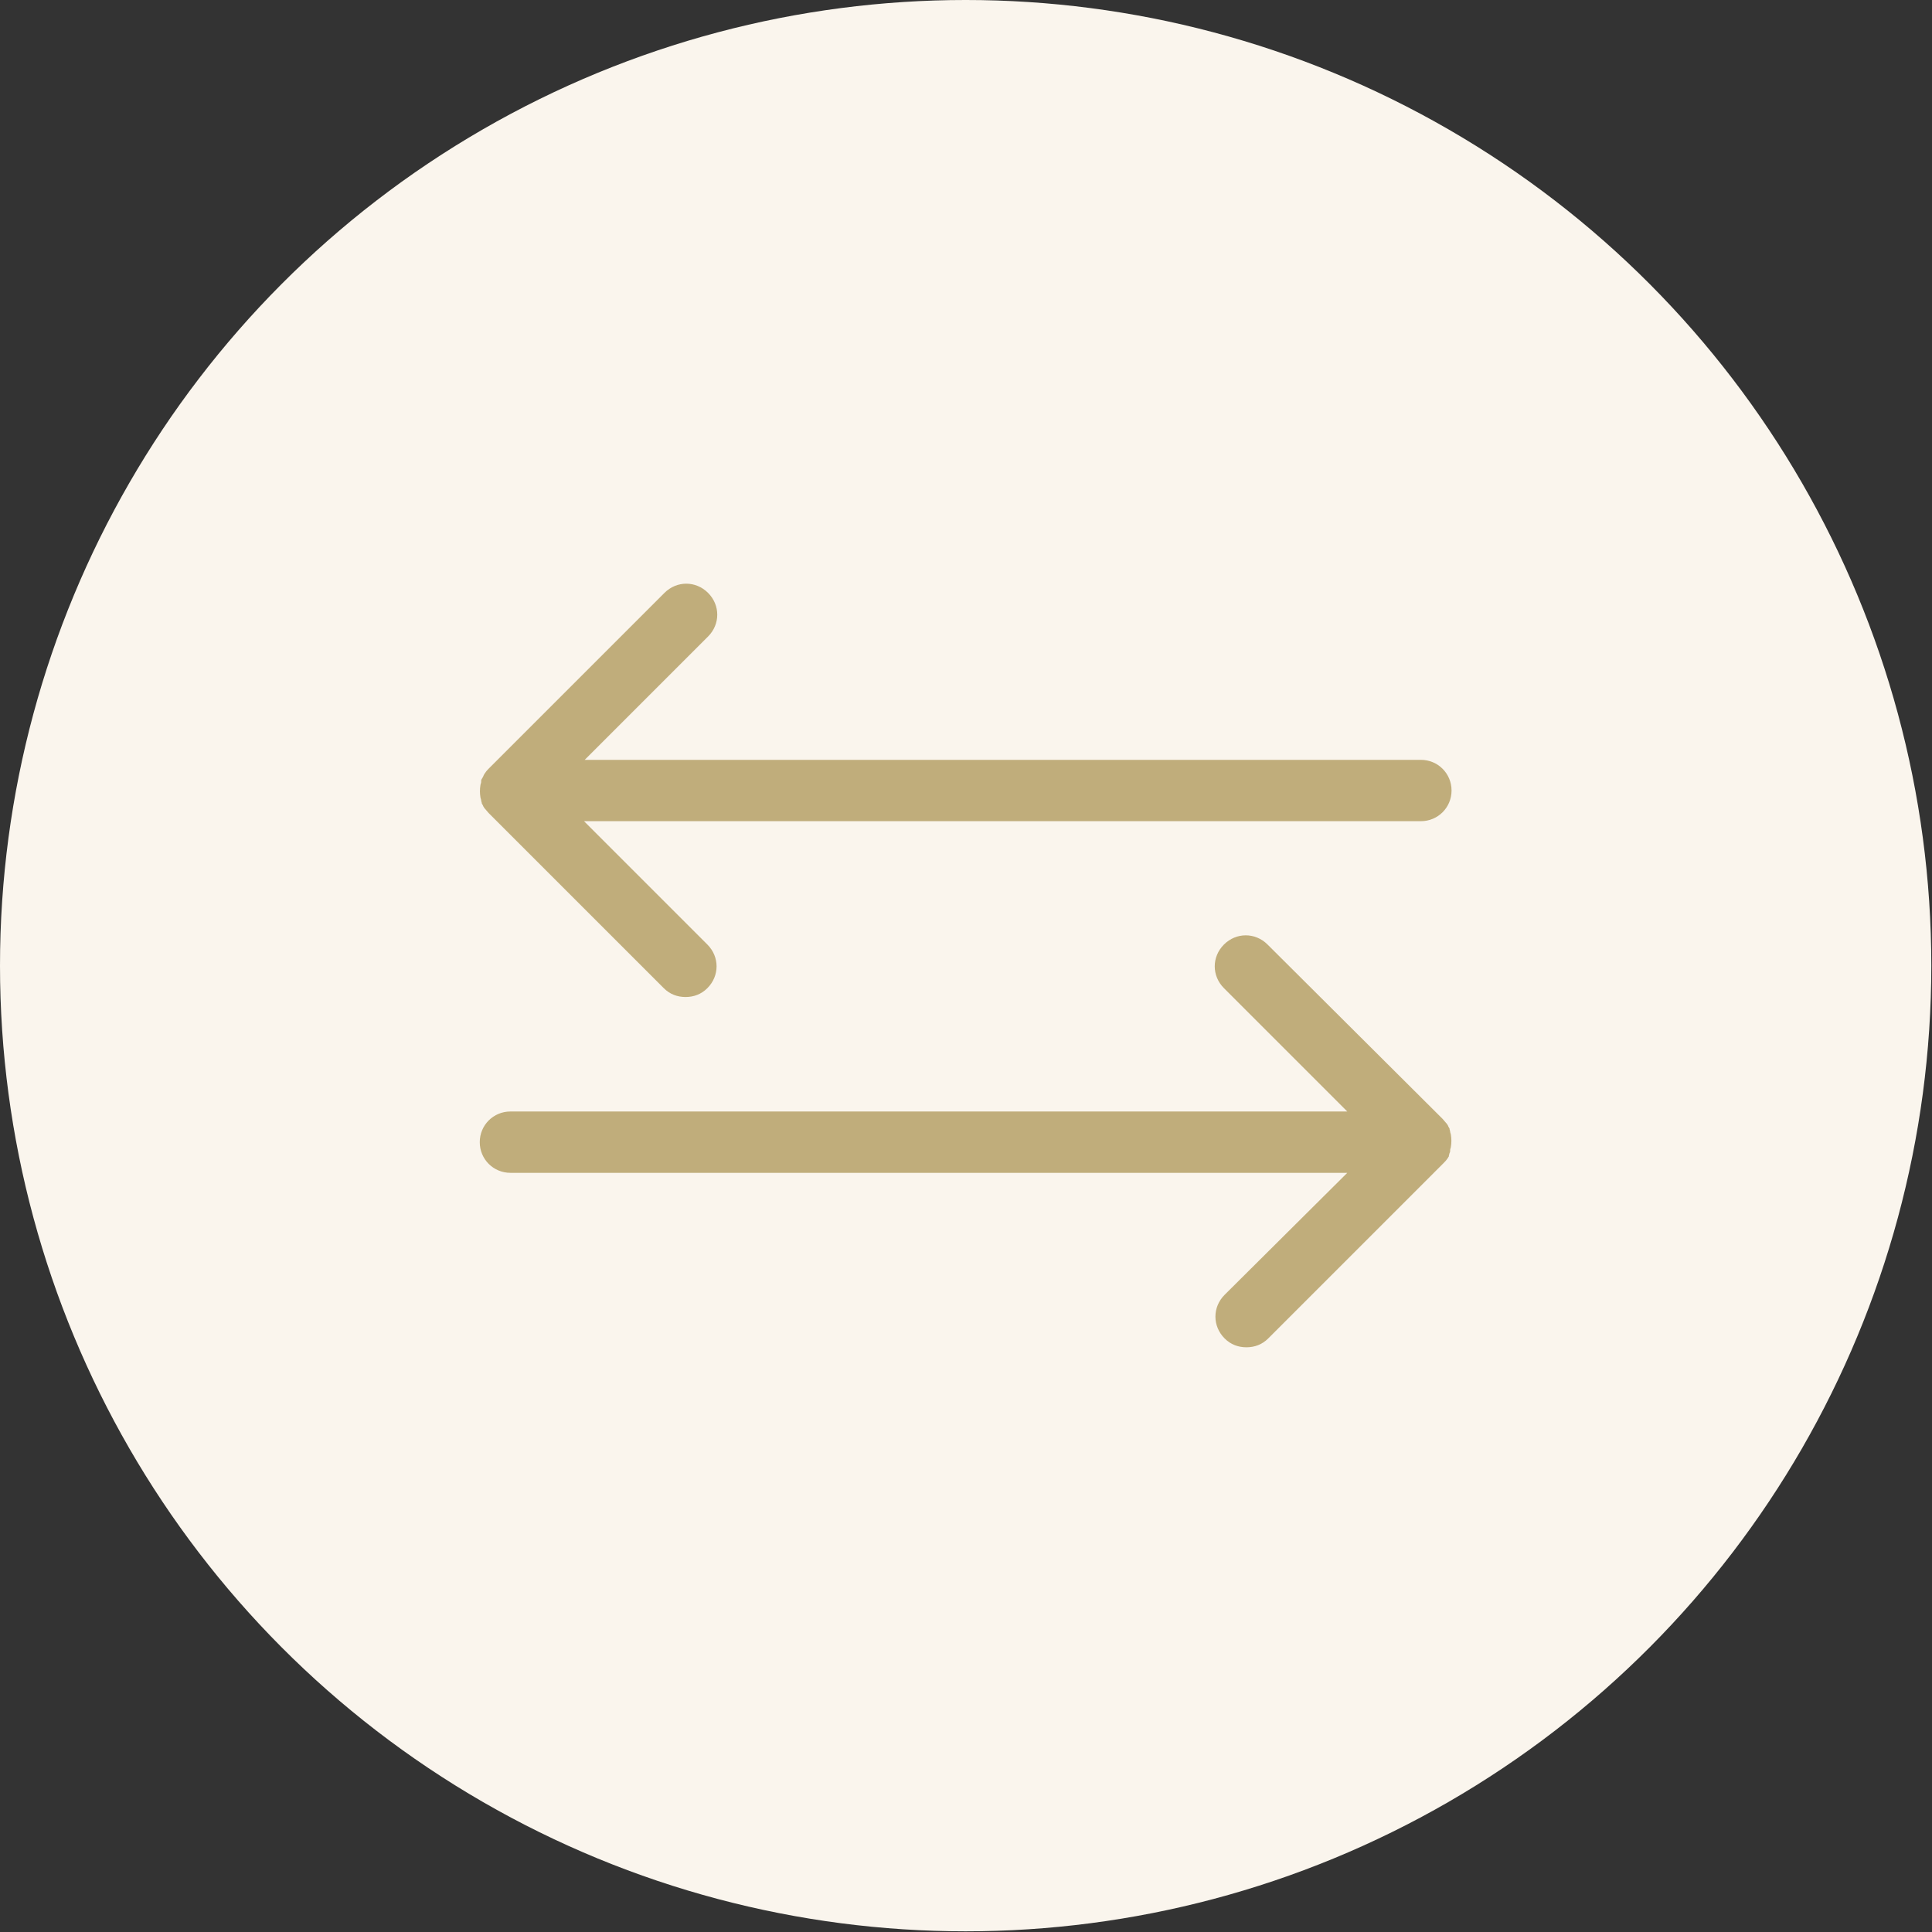
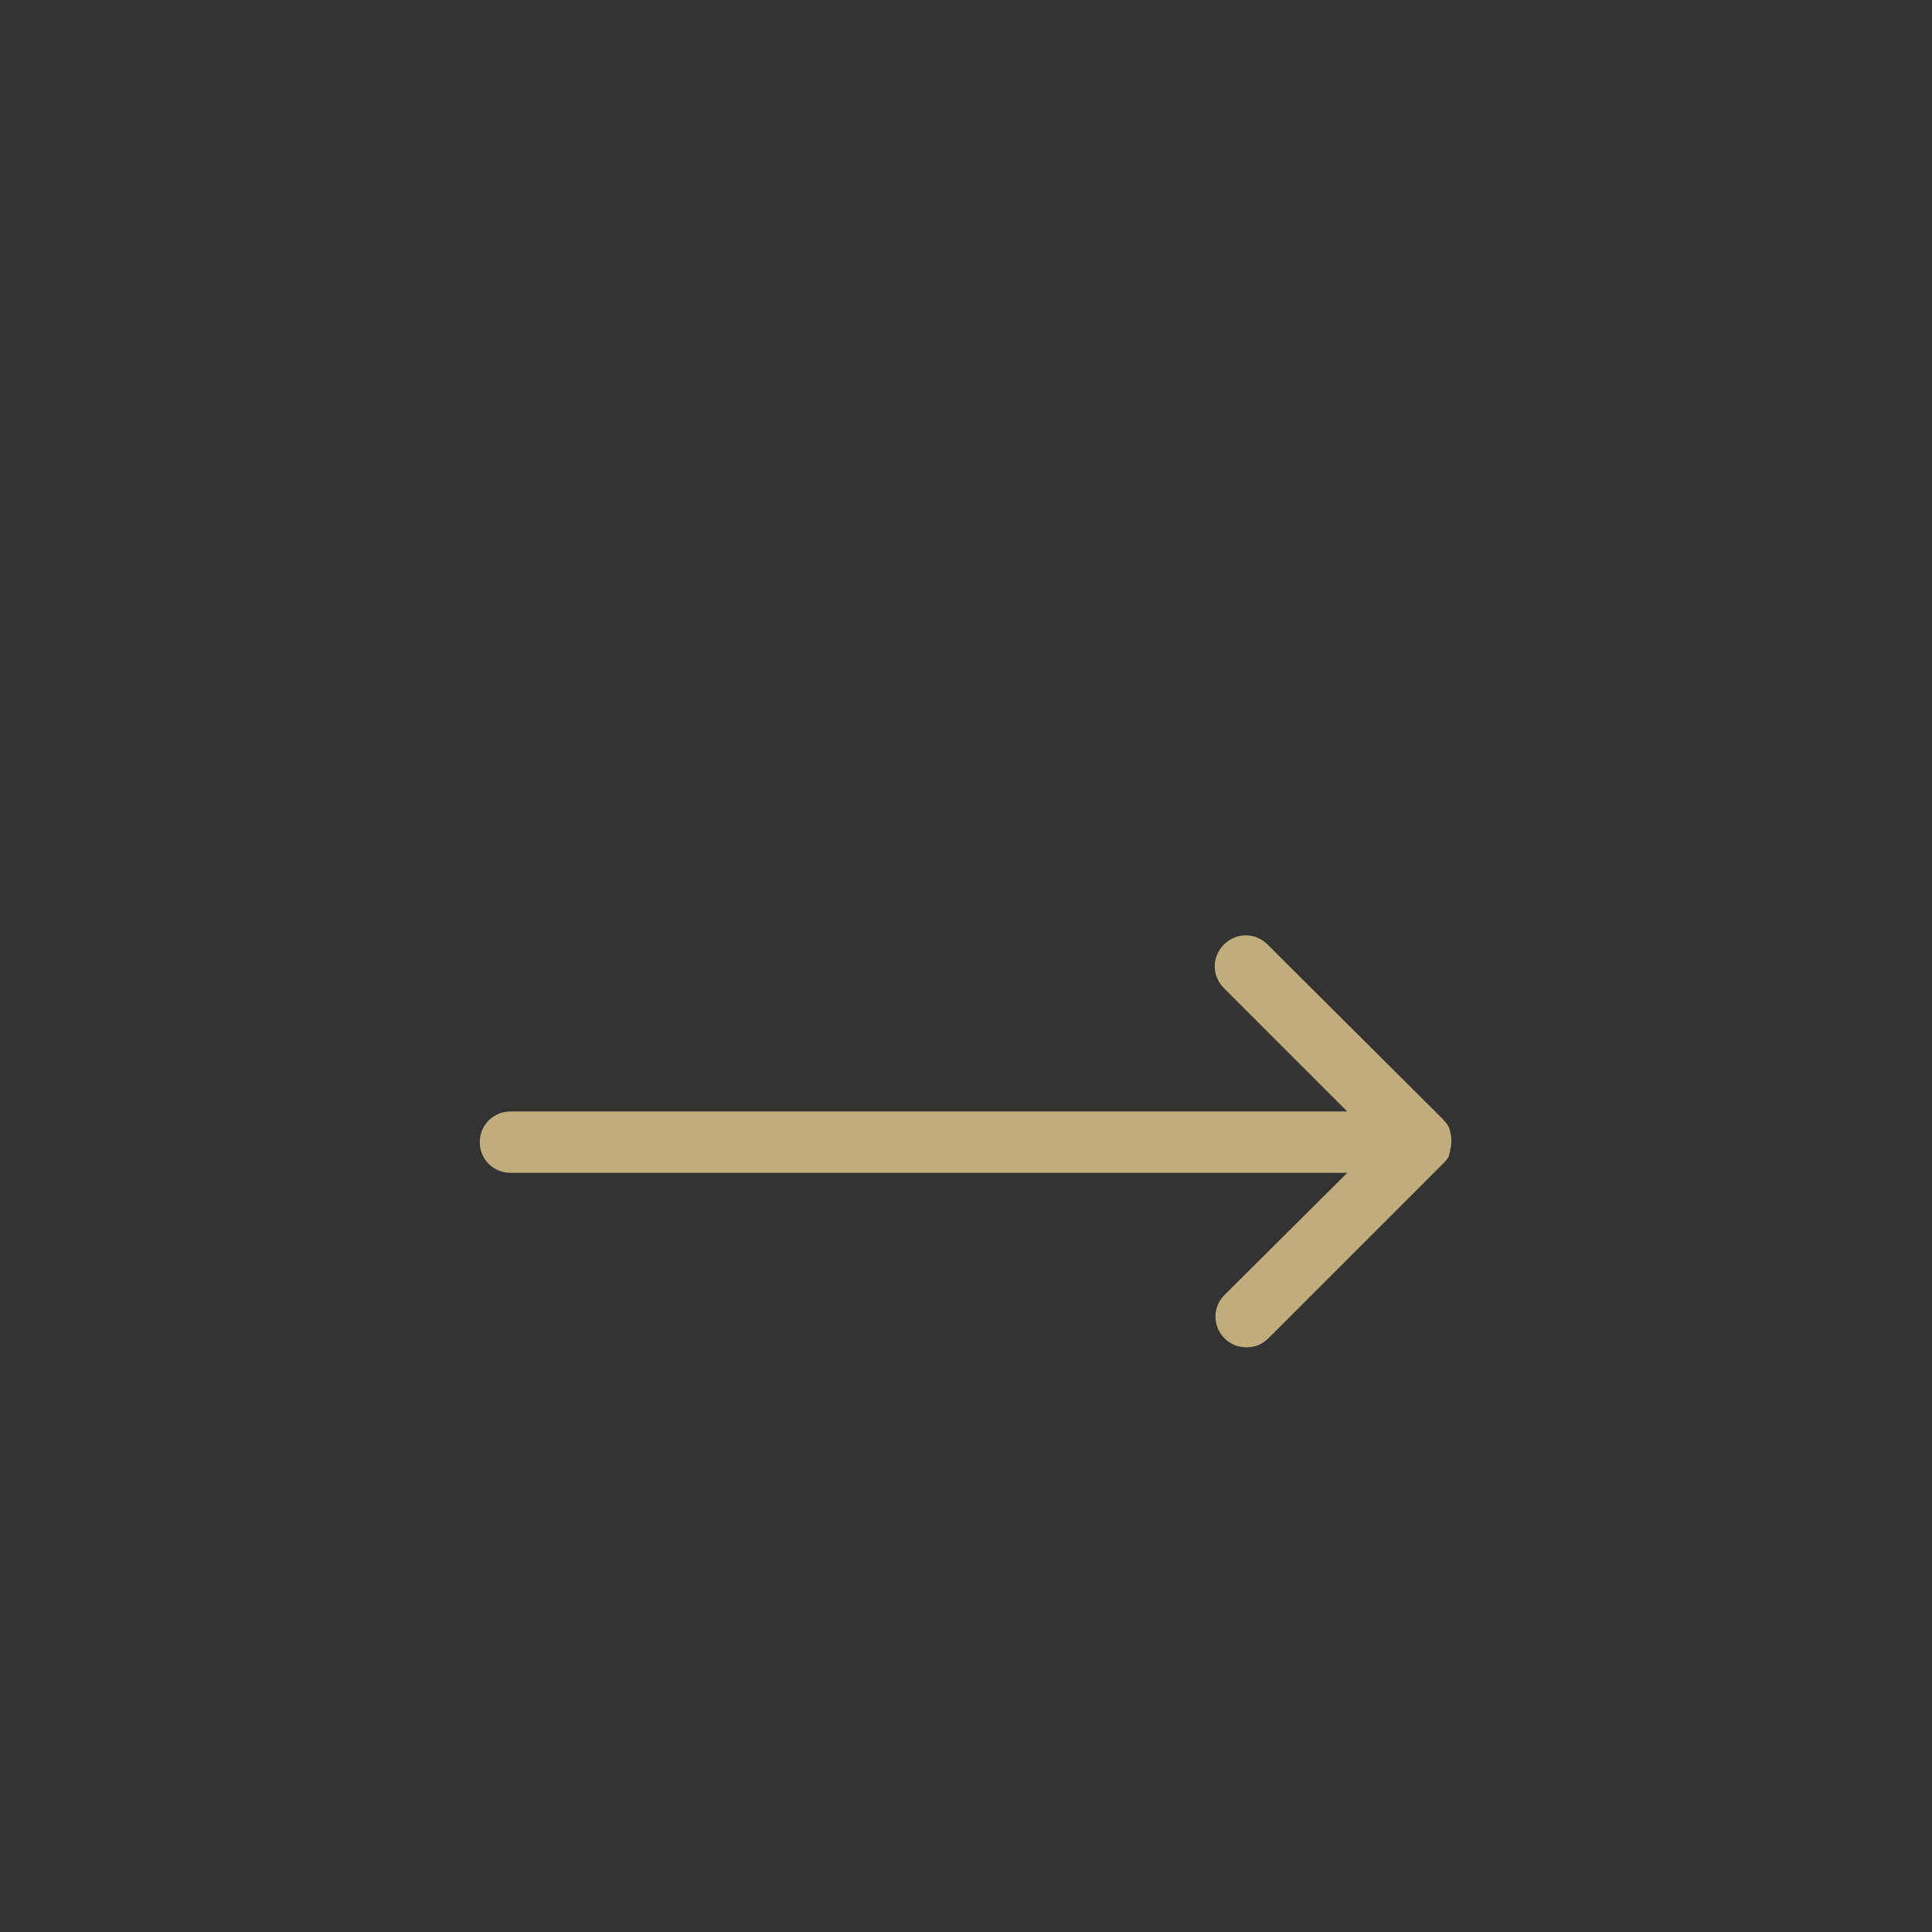
<svg xmlns="http://www.w3.org/2000/svg" version="1.1" id="Ebene_1" x="0px" y="0px" viewBox="0 0 283.5 283.5" enable-background="new 0 0 283.5 283.5" xml:space="preserve">
  <rect x="0" y="0" width="283.5" height="283.5" fill="#333333" stroke="none" />
-   <circle id="Ellipse_28_5_" fill="#FAF5ED" cx="141.7" cy="141.7" r="141.7" />
  <g>
-     <path fill="#C0AD7B" d="M70.7,114.3c-0.1,0.1-0.1,0.3-0.1,0.5c0,0.1-0.1,0.3-0.1,0.4c-0.1,0.6-0.1,1.2,0,1.8c0,0.1,0.1,0.3,0.1,0.4   c0,0.2,0.1,0.3,0.1,0.5c0.1,0.2,0.2,0.3,0.2,0.4c0.1,0.1,0.1,0.2,0.2,0.3c0.2,0.2,0.4,0.5,0.6,0.7l25.7,25.7c0.9,0.9,2,1.3,3.2,1.3   s2.3-0.4,3.2-1.3c1.8-1.8,1.8-4.6,0-6.4l-18.1-18.1h122.8c2.5,0,4.5-2,4.5-4.5s-2-4.5-4.5-4.5H85.8l18.1-18.1   c1.8-1.8,1.8-4.6,0-6.4c-1.8-1.8-4.6-1.8-6.4,0l-25.7,25.7c-0.2,0.2-0.4,0.4-0.6,0.7c-0.1,0.1-0.1,0.2-0.2,0.3   C70.9,114,70.8,114.1,70.7,114.3z" />
    <path fill="#C0AD7B" d="M212.7,169.2c0.1-0.1,0.1-0.3,0.1-0.5c0-0.1,0.1-0.3,0.1-0.4c0.1-0.6,0.1-1.2,0-1.8c0-0.1-0.1-0.3-0.1-0.4   c0-0.2-0.1-0.3-0.1-0.5c-0.1-0.2-0.2-0.3-0.2-0.4c-0.1-0.1-0.1-0.2-0.2-0.3c-0.2-0.2-0.4-0.5-0.6-0.7L186,138.6   c-1.8-1.8-4.6-1.8-6.4,0c-1.8,1.8-1.8,4.6,0,6.4l18.1,18.1H74.9c-2.5,0-4.5,2-4.5,4.5s2,4.5,4.5,4.5h122.8L179.7,190   c-1.8,1.8-1.8,4.6,0,6.4c0.9,0.9,2,1.3,3.2,1.3s2.3-0.4,3.2-1.3l25.7-25.7c0.2-0.2,0.4-0.4,0.6-0.7c0.1-0.1,0.1-0.2,0.2-0.3   C212.6,169.5,212.7,169.3,212.7,169.2z" />
  </g>
</svg>